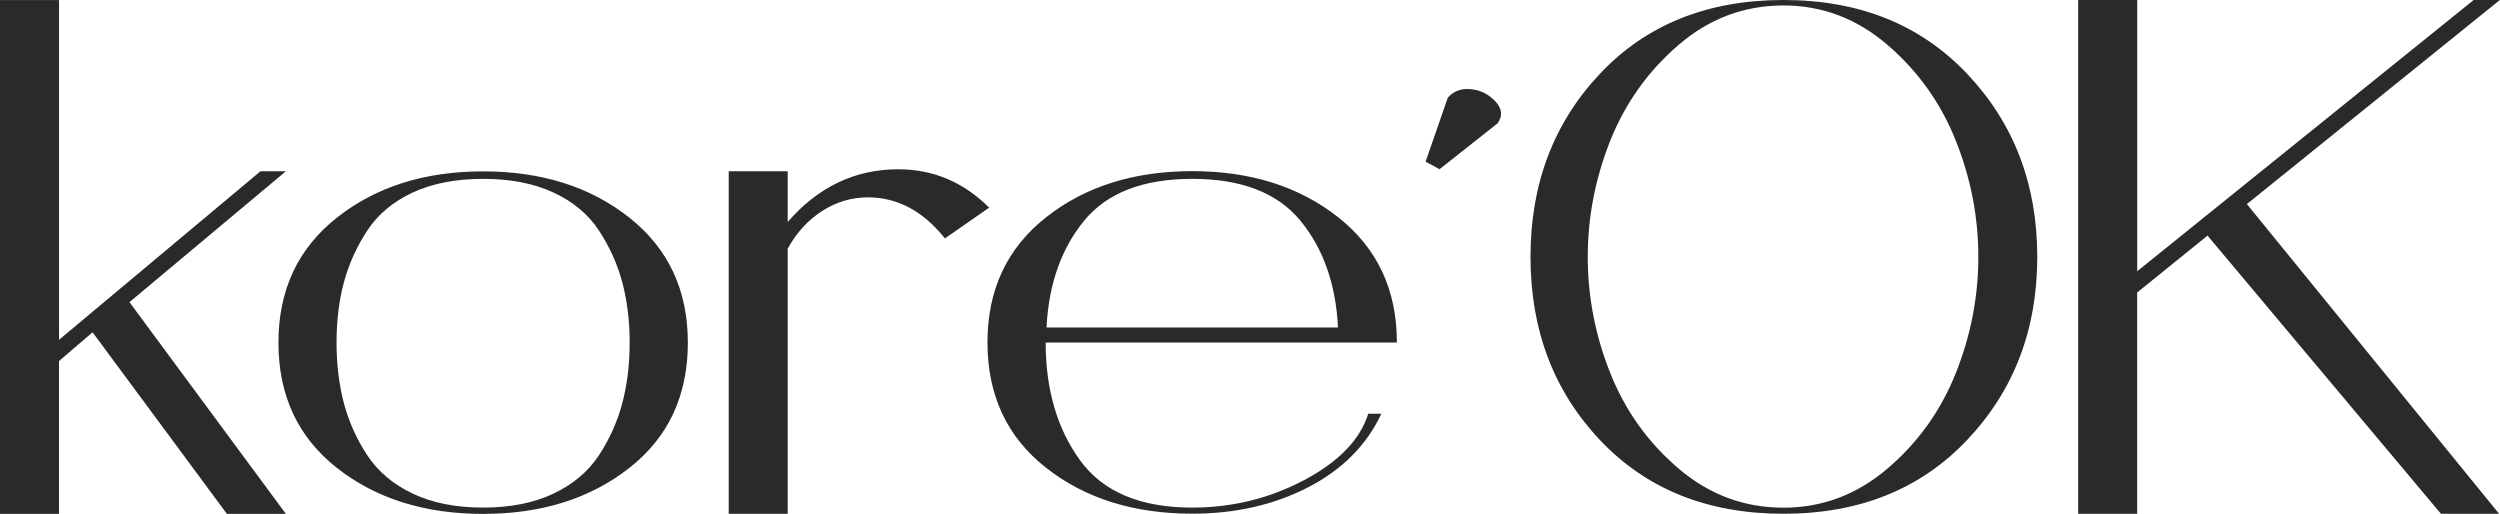
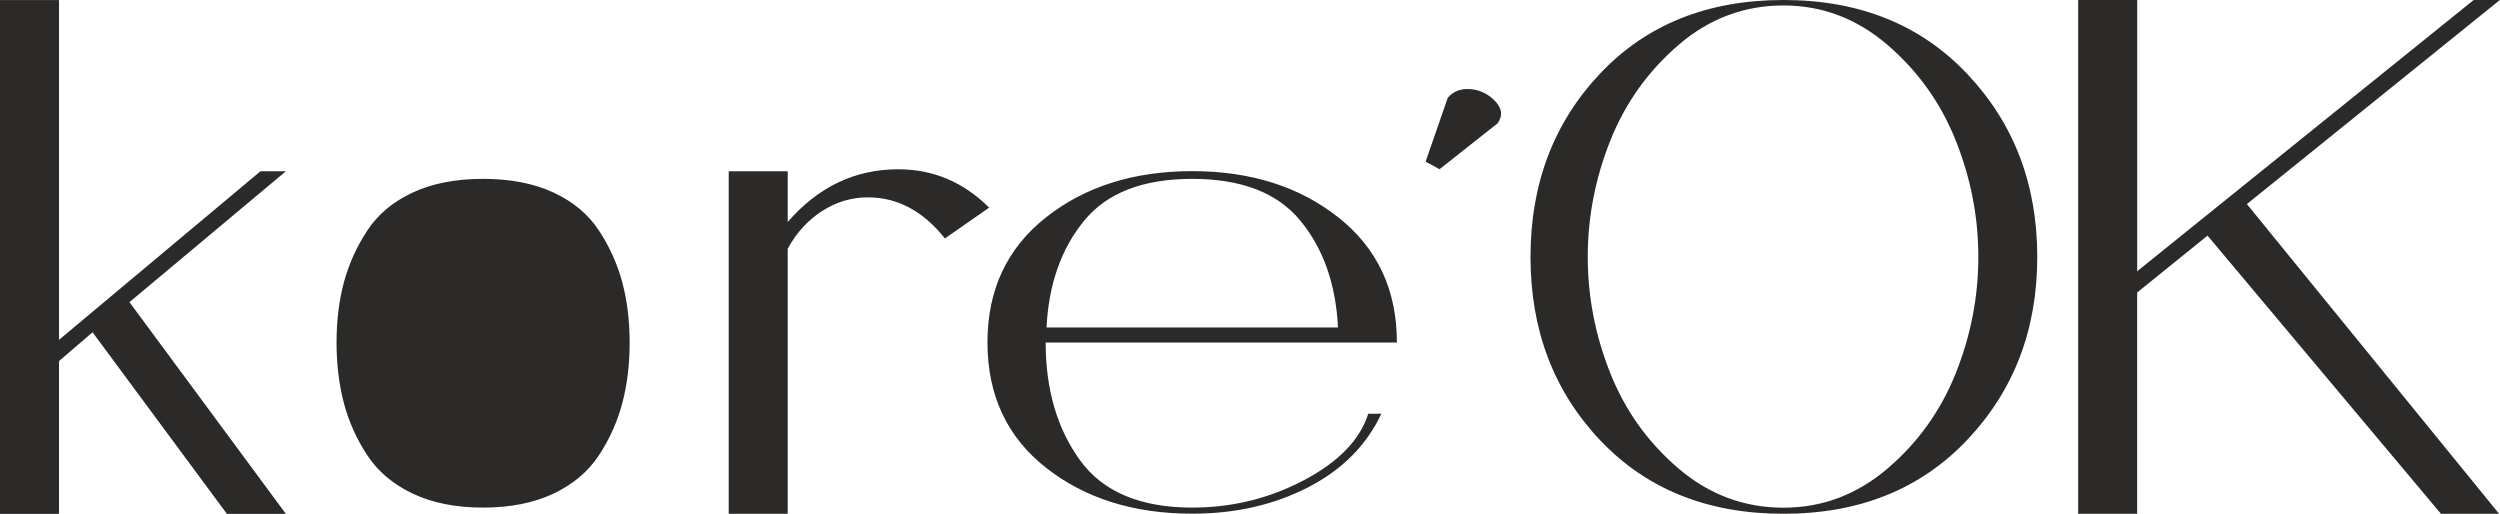
<svg xmlns="http://www.w3.org/2000/svg" xml:space="preserve" width="29.193mm" height="6.001mm" version="1.1" style="shape-rendering:geometricPrecision; text-rendering:geometricPrecision; image-rendering:optimizeQuality; fill-rule:evenodd; clip-rule:evenodd" viewBox="0 0 550.15 113.09">
  <defs>
    <style type="text/css"> .fil0 {fill:#2B2A29;fill-rule:nonzero} </style>
  </defs>
  <g id="Слой_x0020_1">
    <g id="_2773494510064">
      <g id="_2773425184496">
-         <path class="fil0" d="M0.01 0.01l12.98 0 0 74.77 44.33 -37.09 5.59 0 -34.42 28.8 34.42 46.59 -12.98 0 -29.56 -39.96 -7.39 6.34 0 33.62 -12.98 0 0 -113.07 0.01 0zm138.47 102.97c-8.58,6.73 -19.31,10.11 -32.16,10.11 -12.85,0 -23.58,-3.36 -32.16,-10.11 -8.58,-6.73 -12.89,-15.94 -12.89,-27.59 0,-11.55 4.29,-20.74 12.89,-27.51 8.58,-6.78 19.31,-10.17 32.16,-10.17 12.85,0 23.58,3.39 32.16,10.17 8.58,6.78 12.89,15.96 12.89,27.51 0,11.66 -4.29,20.86 -12.89,27.59zm-62.8 -40.86c-1.08,4.03 -1.62,8.44 -1.62,13.27 0,4.82 0.55,9.27 1.62,13.34 1.08,4.08 2.79,7.88 5.14,11.45 2.34,3.57 5.68,6.39 10,8.44 4.33,2.06 9.5,3.08 15.5,3.08 6,0 11.17,-1.03 15.49,-3.08 4.33,-2.06 7.66,-4.88 10,-8.44 2.34,-3.57 4.05,-7.39 5.13,-11.45 1.08,-4.08 1.62,-8.52 1.62,-13.34 0,-4.82 -0.55,-9.24 -1.62,-13.27 -1.08,-4.03 -2.79,-7.81 -5.13,-11.38 -2.34,-3.57 -5.68,-6.36 -10,-8.37 -4.33,-2.01 -9.48,-3.01 -15.49,-3.01 -6.01,0 -11.17,1 -15.5,3.01 -4.32,2.01 -7.66,4.8 -10,8.37 -2.35,3.57 -4.05,7.36 -5.14,11.38zm97.66 -7.39l0 58.34 -12.98 0 0 -75.38 12.98 0 0 11.16c6.73,-7.75 14.84,-11.6 24.33,-11.6 7.69,0 14.36,2.82 20,8.44l-9.73 6.78c-4.8,-6.03 -10.45,-9.04 -16.94,-9.04 -3.61,0 -6.97,1 -10.09,3.01 -3.12,2.01 -5.65,4.77 -7.57,8.29l0 -0zm56.95 17.33l64.15 0c-0.48,-9.55 -3.24,-17.38 -8.29,-23.51 -5.04,-6.13 -12.98,-9.19 -23.78,-9.19 -10.81,0 -18.74,3.06 -23.78,9.19 -5.04,6.13 -7.81,13.97 -8.29,23.51l0 0zm77.12 3.31l-77.3 0c0,10.35 2.53,18.99 7.57,25.93 5.04,6.93 13.27,10.4 24.68,10.4 8.77,0 16.98,-2.01 24.59,-6.03 7.63,-4.03 12.34,-8.9 14.15,-14.63l2.88 0c-3.25,6.93 -8.62,12.34 -16.13,16.2 -7.5,3.87 -16.01,5.8 -25.5,5.8 -12.85,0 -23.58,-3.36 -32.16,-10.11 -8.58,-6.73 -12.89,-15.94 -12.89,-27.59 0,-11.55 4.29,-20.74 12.89,-27.51 8.58,-6.78 19.31,-10.17 32.16,-10.17 12.85,0 23.58,3.39 32.16,10.17 8.58,6.78 12.89,15.96 12.89,27.51l0 0.03zm9.37 -38.14l-3.06 -1.66 4.86 -14.02c1.08,-1.31 2.53,-1.96 4.33,-1.96 2.29,0 4.27,0.83 5.94,2.49 1.69,1.66 1.92,3.34 0.72,5.05l-12.79 10.11 -0.01 -0.01zm116.14 59.55c-10.27,10.86 -23.76,16.28 -40.45,16.28 -16.7,0 -30.16,-5.41 -40.36,-16.2 -10.21,-10.81 -15.31,-24.25 -15.31,-40.33 0,-16.09 5.11,-29.52 15.31,-40.33 10.21,-10.81 23.67,-16.2 40.36,-16.2 16.7,0 30.18,5.42 40.45,16.28 10.27,10.86 15.4,24.28 15.4,40.25 0,15.99 -5.13,29.39 -15.4,40.25zm-78.57 -65.81c-3.3,8.29 -4.95,16.81 -4.95,25.56 0,8.75 1.65,17.27 4.95,25.56 3.3,8.29 8.32,15.3 15.05,21.03 6.73,5.73 14.41,8.6 23.07,8.6 8.53,0 16.16,-2.87 22.88,-8.6 6.73,-5.73 11.74,-12.74 15.05,-21.03 3.3,-8.29 4.95,-16.81 4.95,-25.56 0,-8.75 -1.65,-17.27 -4.95,-25.56 -3.3,-8.29 -8.32,-15.32 -15.05,-21.1 -6.73,-5.78 -14.36,-8.67 -22.88,-8.67 -8.65,0 -16.34,2.89 -23.07,8.67 -6.73,5.78 -11.74,12.81 -15.05,21.1zm102.98 -30.98l12.98 0 0 59.7 74.06 -59.7 5.76 0 -55.68 44.92 55.5 68.15 -12.8 0 -51.36 -61.21 -15.49 12.52 0 48.69 -12.98 0 0 -113.07 0 -0z" />
+         <path class="fil0" d="M0.01 0.01l12.98 0 0 74.77 44.33 -37.09 5.59 0 -34.42 28.8 34.42 46.59 -12.98 0 -29.56 -39.96 -7.39 6.34 0 33.62 -12.98 0 0 -113.07 0.01 0zm138.47 102.97zm-62.8 -40.86c-1.08,4.03 -1.62,8.44 -1.62,13.27 0,4.82 0.55,9.27 1.62,13.34 1.08,4.08 2.79,7.88 5.14,11.45 2.34,3.57 5.68,6.39 10,8.44 4.33,2.06 9.5,3.08 15.5,3.08 6,0 11.17,-1.03 15.49,-3.08 4.33,-2.06 7.66,-4.88 10,-8.44 2.34,-3.57 4.05,-7.39 5.13,-11.45 1.08,-4.08 1.62,-8.52 1.62,-13.34 0,-4.82 -0.55,-9.24 -1.62,-13.27 -1.08,-4.03 -2.79,-7.81 -5.13,-11.38 -2.34,-3.57 -5.68,-6.36 -10,-8.37 -4.33,-2.01 -9.48,-3.01 -15.49,-3.01 -6.01,0 -11.17,1 -15.5,3.01 -4.32,2.01 -7.66,4.8 -10,8.37 -2.35,3.57 -4.05,7.36 -5.14,11.38zm97.66 -7.39l0 58.34 -12.98 0 0 -75.38 12.98 0 0 11.16c6.73,-7.75 14.84,-11.6 24.33,-11.6 7.69,0 14.36,2.82 20,8.44l-9.73 6.78c-4.8,-6.03 -10.45,-9.04 -16.94,-9.04 -3.61,0 -6.97,1 -10.09,3.01 -3.12,2.01 -5.65,4.77 -7.57,8.29l0 -0zm56.95 17.33l64.15 0c-0.48,-9.55 -3.24,-17.38 -8.29,-23.51 -5.04,-6.13 -12.98,-9.19 -23.78,-9.19 -10.81,0 -18.74,3.06 -23.78,9.19 -5.04,6.13 -7.81,13.97 -8.29,23.51l0 0zm77.12 3.31l-77.3 0c0,10.35 2.53,18.99 7.57,25.93 5.04,6.93 13.27,10.4 24.68,10.4 8.77,0 16.98,-2.01 24.59,-6.03 7.63,-4.03 12.34,-8.9 14.15,-14.63l2.88 0c-3.25,6.93 -8.62,12.34 -16.13,16.2 -7.5,3.87 -16.01,5.8 -25.5,5.8 -12.85,0 -23.58,-3.36 -32.16,-10.11 -8.58,-6.73 -12.89,-15.94 -12.89,-27.59 0,-11.55 4.29,-20.74 12.89,-27.51 8.58,-6.78 19.31,-10.17 32.16,-10.17 12.85,0 23.58,3.39 32.16,10.17 8.58,6.78 12.89,15.96 12.89,27.51l0 0.03zm9.37 -38.14l-3.06 -1.66 4.86 -14.02c1.08,-1.31 2.53,-1.96 4.33,-1.96 2.29,0 4.27,0.83 5.94,2.49 1.69,1.66 1.92,3.34 0.72,5.05l-12.79 10.11 -0.01 -0.01zm116.14 59.55c-10.27,10.86 -23.76,16.28 -40.45,16.28 -16.7,0 -30.16,-5.41 -40.36,-16.2 -10.21,-10.81 -15.31,-24.25 -15.31,-40.33 0,-16.09 5.11,-29.52 15.31,-40.33 10.21,-10.81 23.67,-16.2 40.36,-16.2 16.7,0 30.18,5.42 40.45,16.28 10.27,10.86 15.4,24.28 15.4,40.25 0,15.99 -5.13,29.39 -15.4,40.25zm-78.57 -65.81c-3.3,8.29 -4.95,16.81 -4.95,25.56 0,8.75 1.65,17.27 4.95,25.56 3.3,8.29 8.32,15.3 15.05,21.03 6.73,5.73 14.41,8.6 23.07,8.6 8.53,0 16.16,-2.87 22.88,-8.6 6.73,-5.73 11.74,-12.74 15.05,-21.03 3.3,-8.29 4.95,-16.81 4.95,-25.56 0,-8.75 -1.65,-17.27 -4.95,-25.56 -3.3,-8.29 -8.32,-15.32 -15.05,-21.1 -6.73,-5.78 -14.36,-8.67 -22.88,-8.67 -8.65,0 -16.34,2.89 -23.07,8.67 -6.73,5.78 -11.74,12.81 -15.05,21.1zm102.98 -30.98l12.98 0 0 59.7 74.06 -59.7 5.76 0 -55.68 44.92 55.5 68.15 -12.8 0 -51.36 -61.21 -15.49 12.52 0 48.69 -12.98 0 0 -113.07 0 -0z" />
      </g>
    </g>
  </g>
</svg>